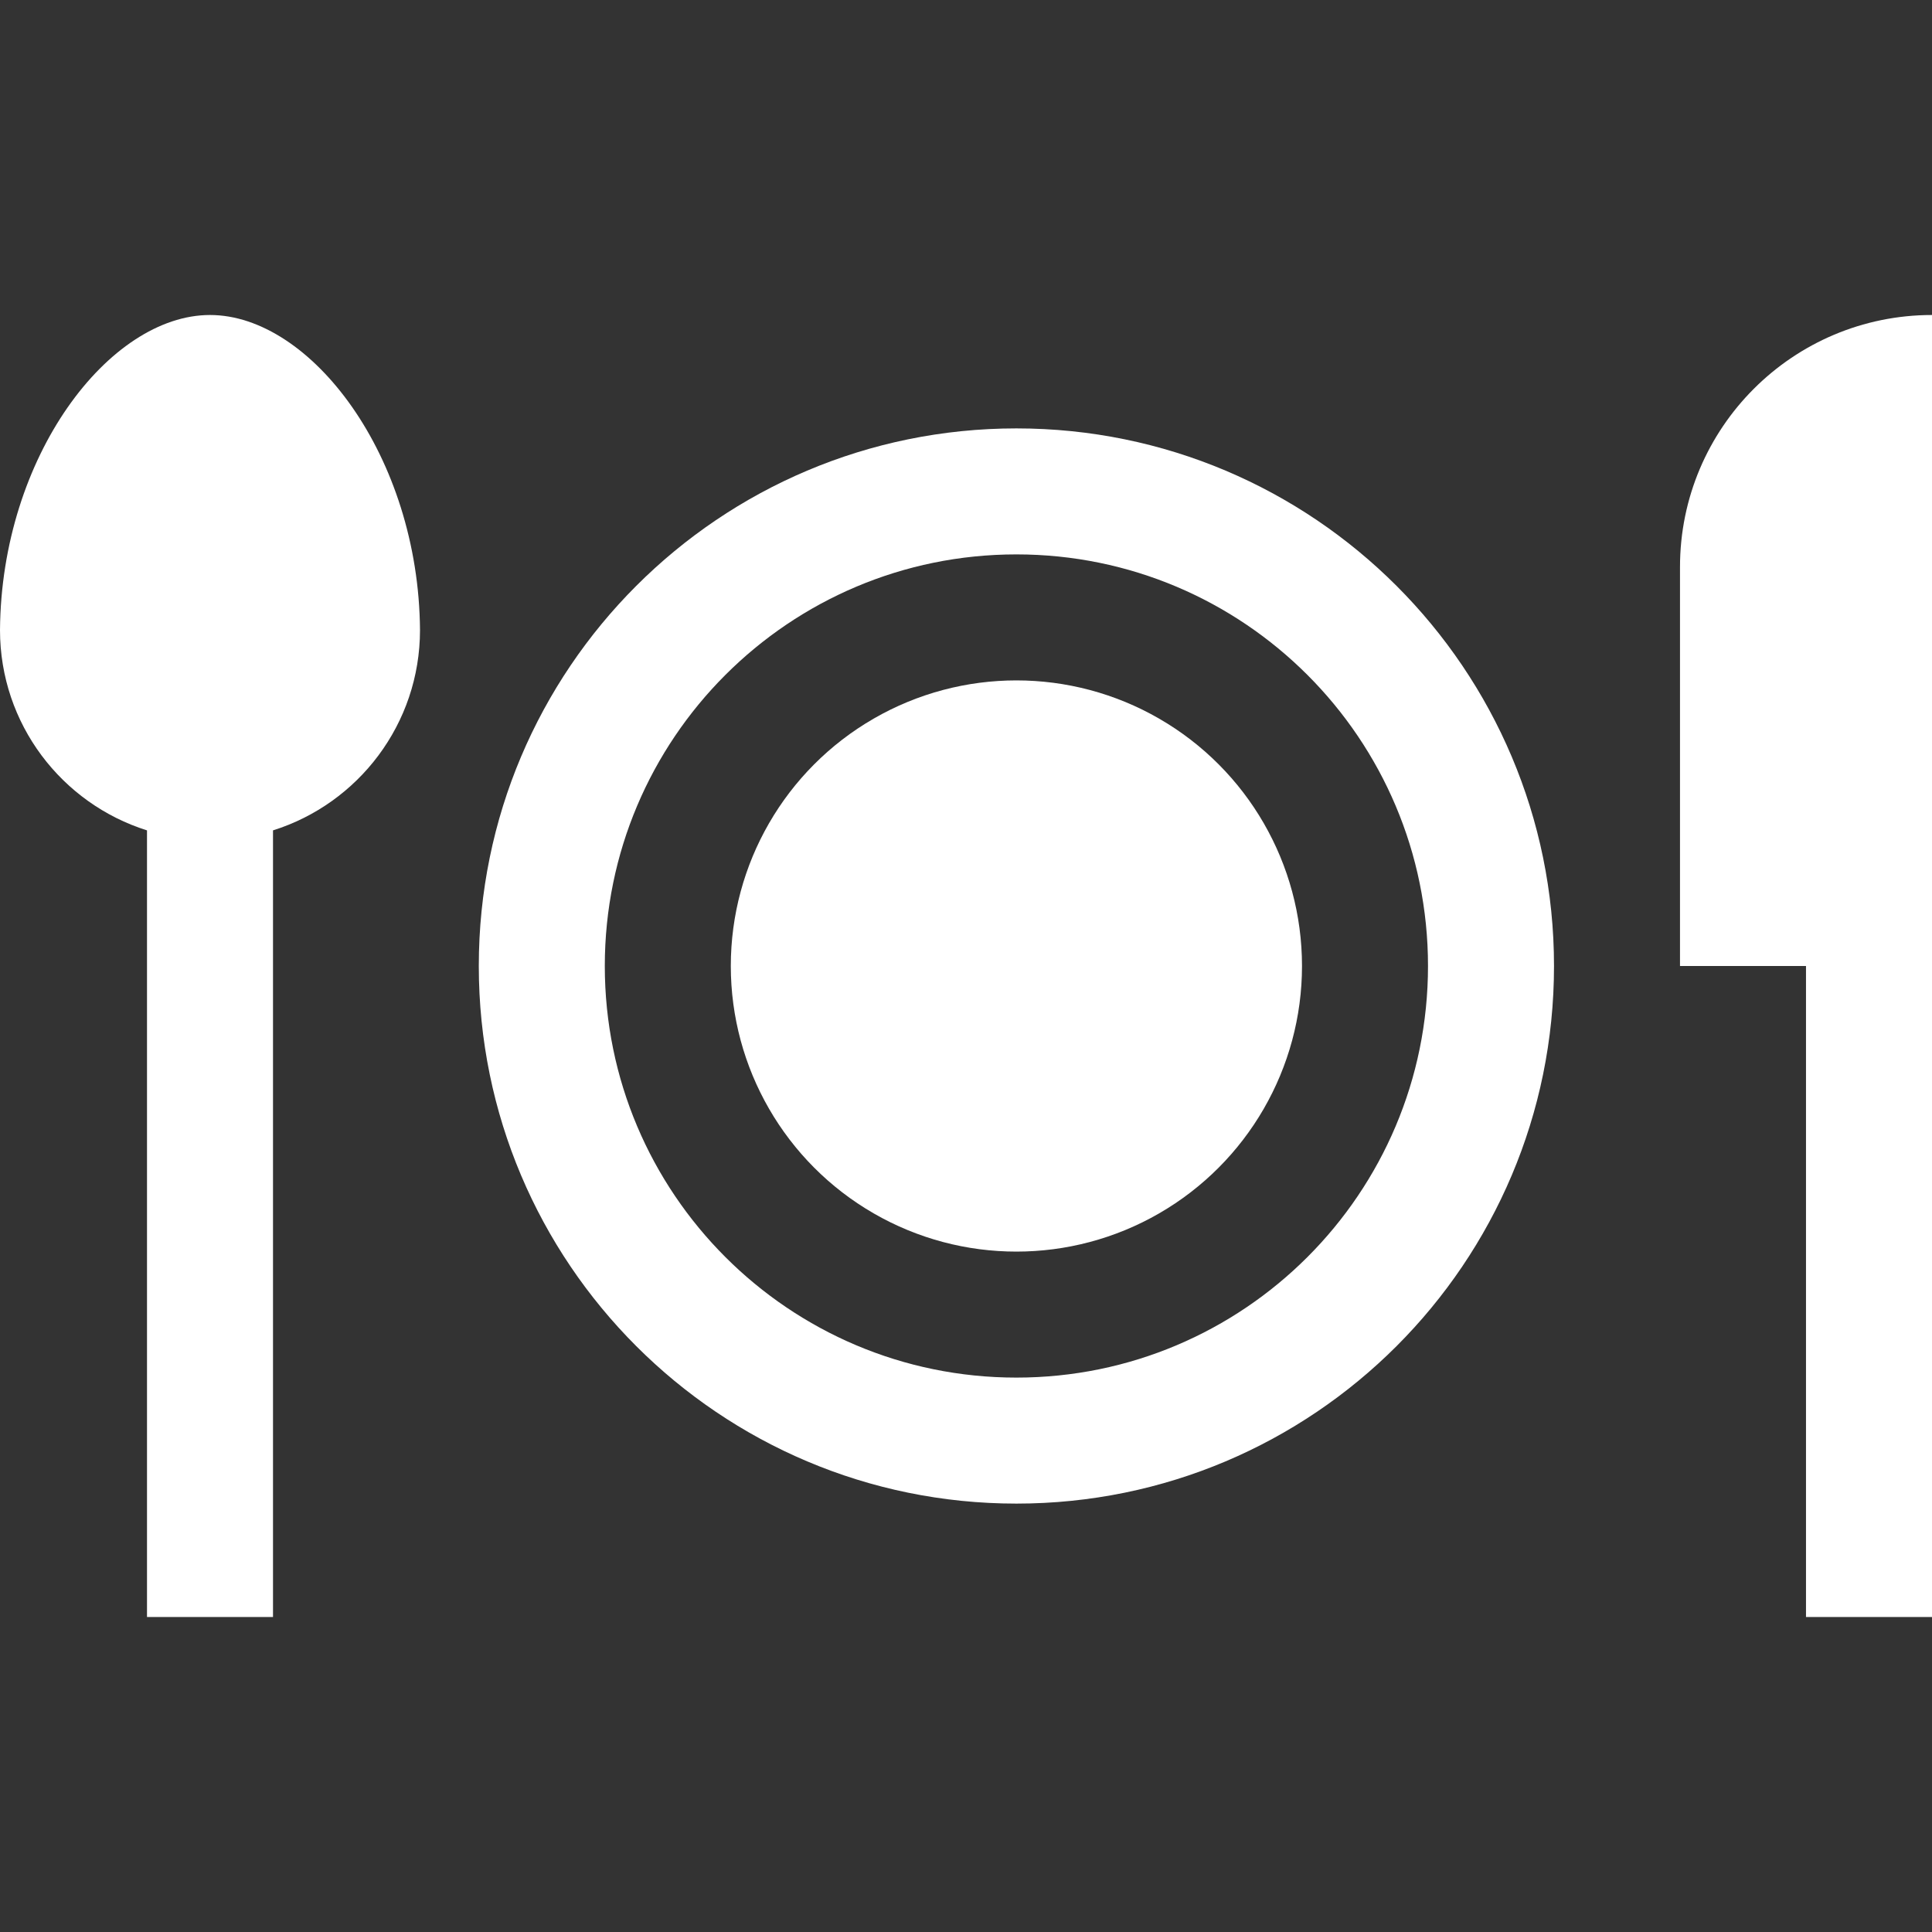
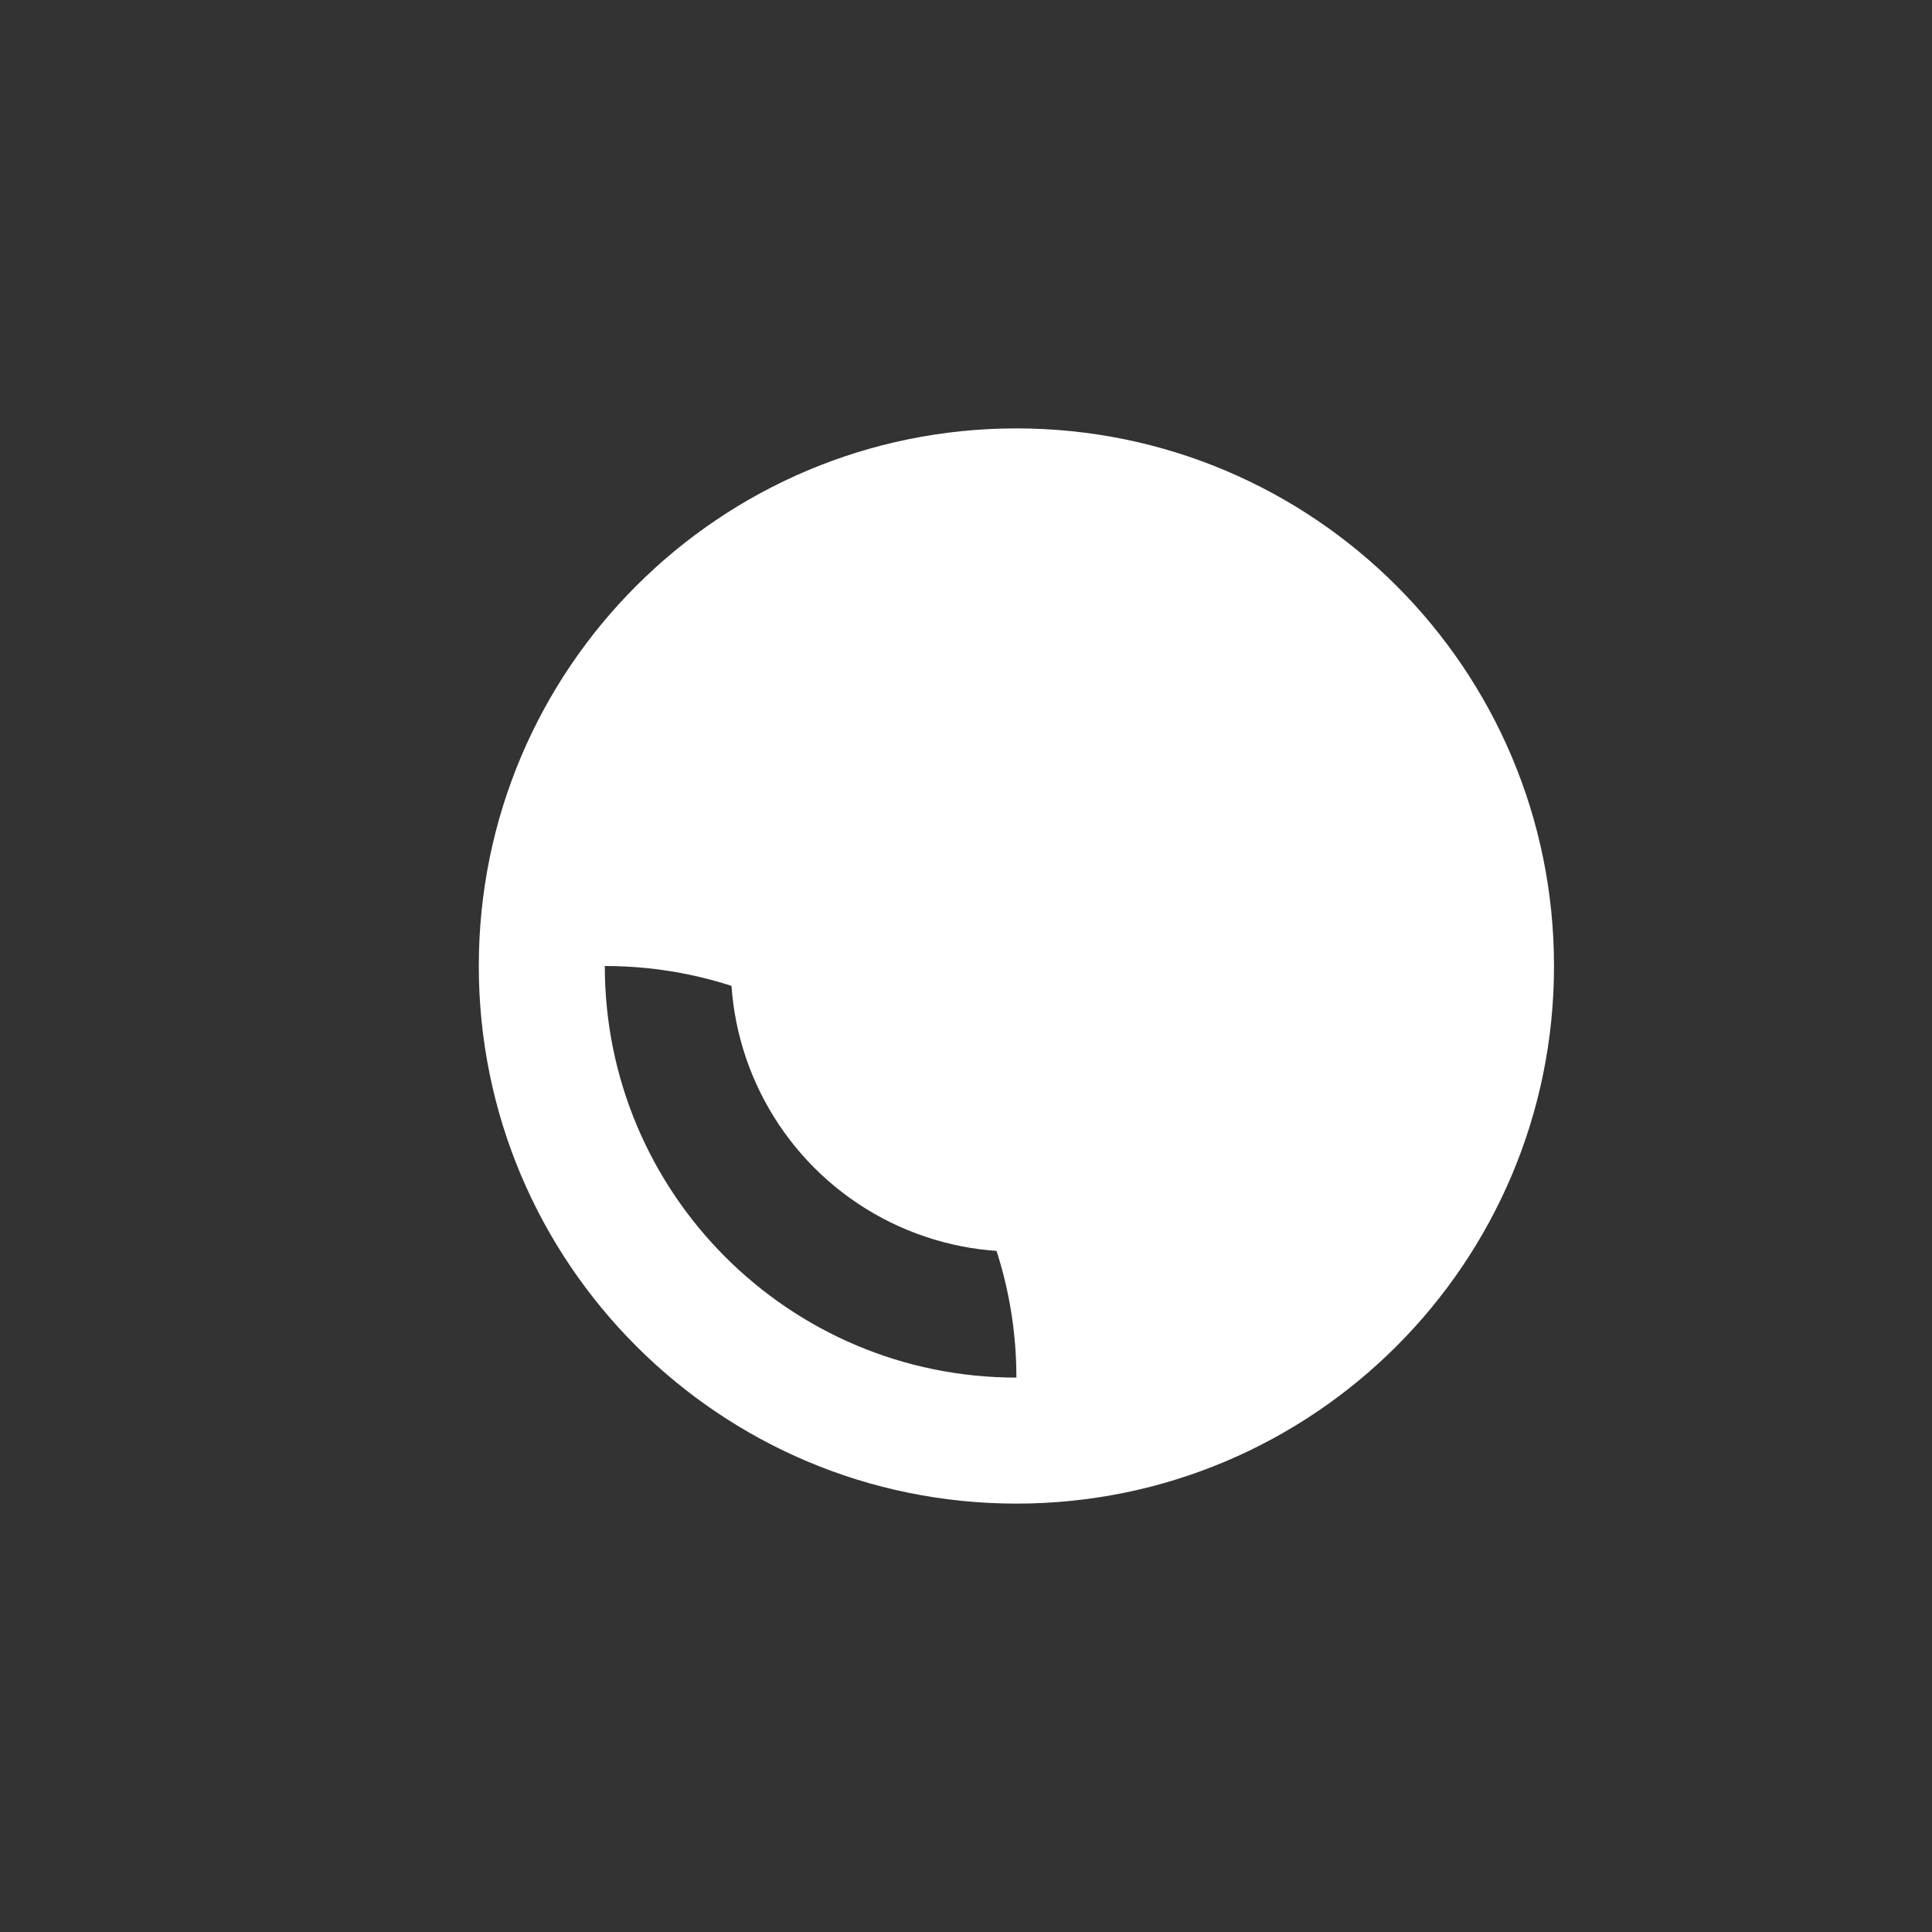
<svg xmlns="http://www.w3.org/2000/svg" fill="#ffffff" height="800px" width="800px" version="1.1" id="Layer_1" viewBox="0 0 512 512" xml:space="preserve">
  <rect x="0" y="0" width="512" height="512" fill="#333333" stroke="none" />
  <g>
    <g>
-       <path d="M445.217,150.261c0,28.336,0,105.739,0,105.739h33.391v172.522H512V83.478 C475.117,83.478,445.217,113.378,445.217,150.261z" fill="#ffffff" />
-     </g>
+       </g>
  </g>
  <g>
    <g>
-       <path d="M269.357,113.53c-78.683,0-142.47,63.786-142.47,142.47s63.786,142.47,142.47,142.47s142.47-63.786,142.47-142.47 S348.04,113.53,269.357,113.53z M269.357,365.078c-60.242,0-109.078-48.836-109.078-109.078s48.836-109.078,109.078-109.078 c60.242,0,109.078,48.836,109.078,109.078S329.599,365.078,269.357,365.078z" fill="#ffffff" />
+       <path d="M269.357,113.53c-78.683,0-142.47,63.786-142.47,142.47s63.786,142.47,142.47,142.47s142.47-63.786,142.47-142.47 S348.04,113.53,269.357,113.53z M269.357,365.078c-60.242,0-109.078-48.836-109.078-109.078c60.242,0,109.078,48.836,109.078,109.078S329.599,365.078,269.357,365.078z" fill="#ffffff" />
    </g>
  </g>
  <g>
    <g>
      <circle cx="269.357" cy="256" r="75.687" fill="#ffffff" />
    </g>
  </g>
  <g>
    <g>
-       <path d="M55.652,83.478c-26.724,0-55.304,37.426-55.652,83.478c0,24.919,16.378,46.009,38.957,53.101v208.464h33.391V220.058 c22.578-7.092,38.957-28.182,38.957-53.101C110.956,120.904,82.376,83.478,55.652,83.478z" fill="#ffffff" />
-     </g>
+       </g>
  </g>
</svg>